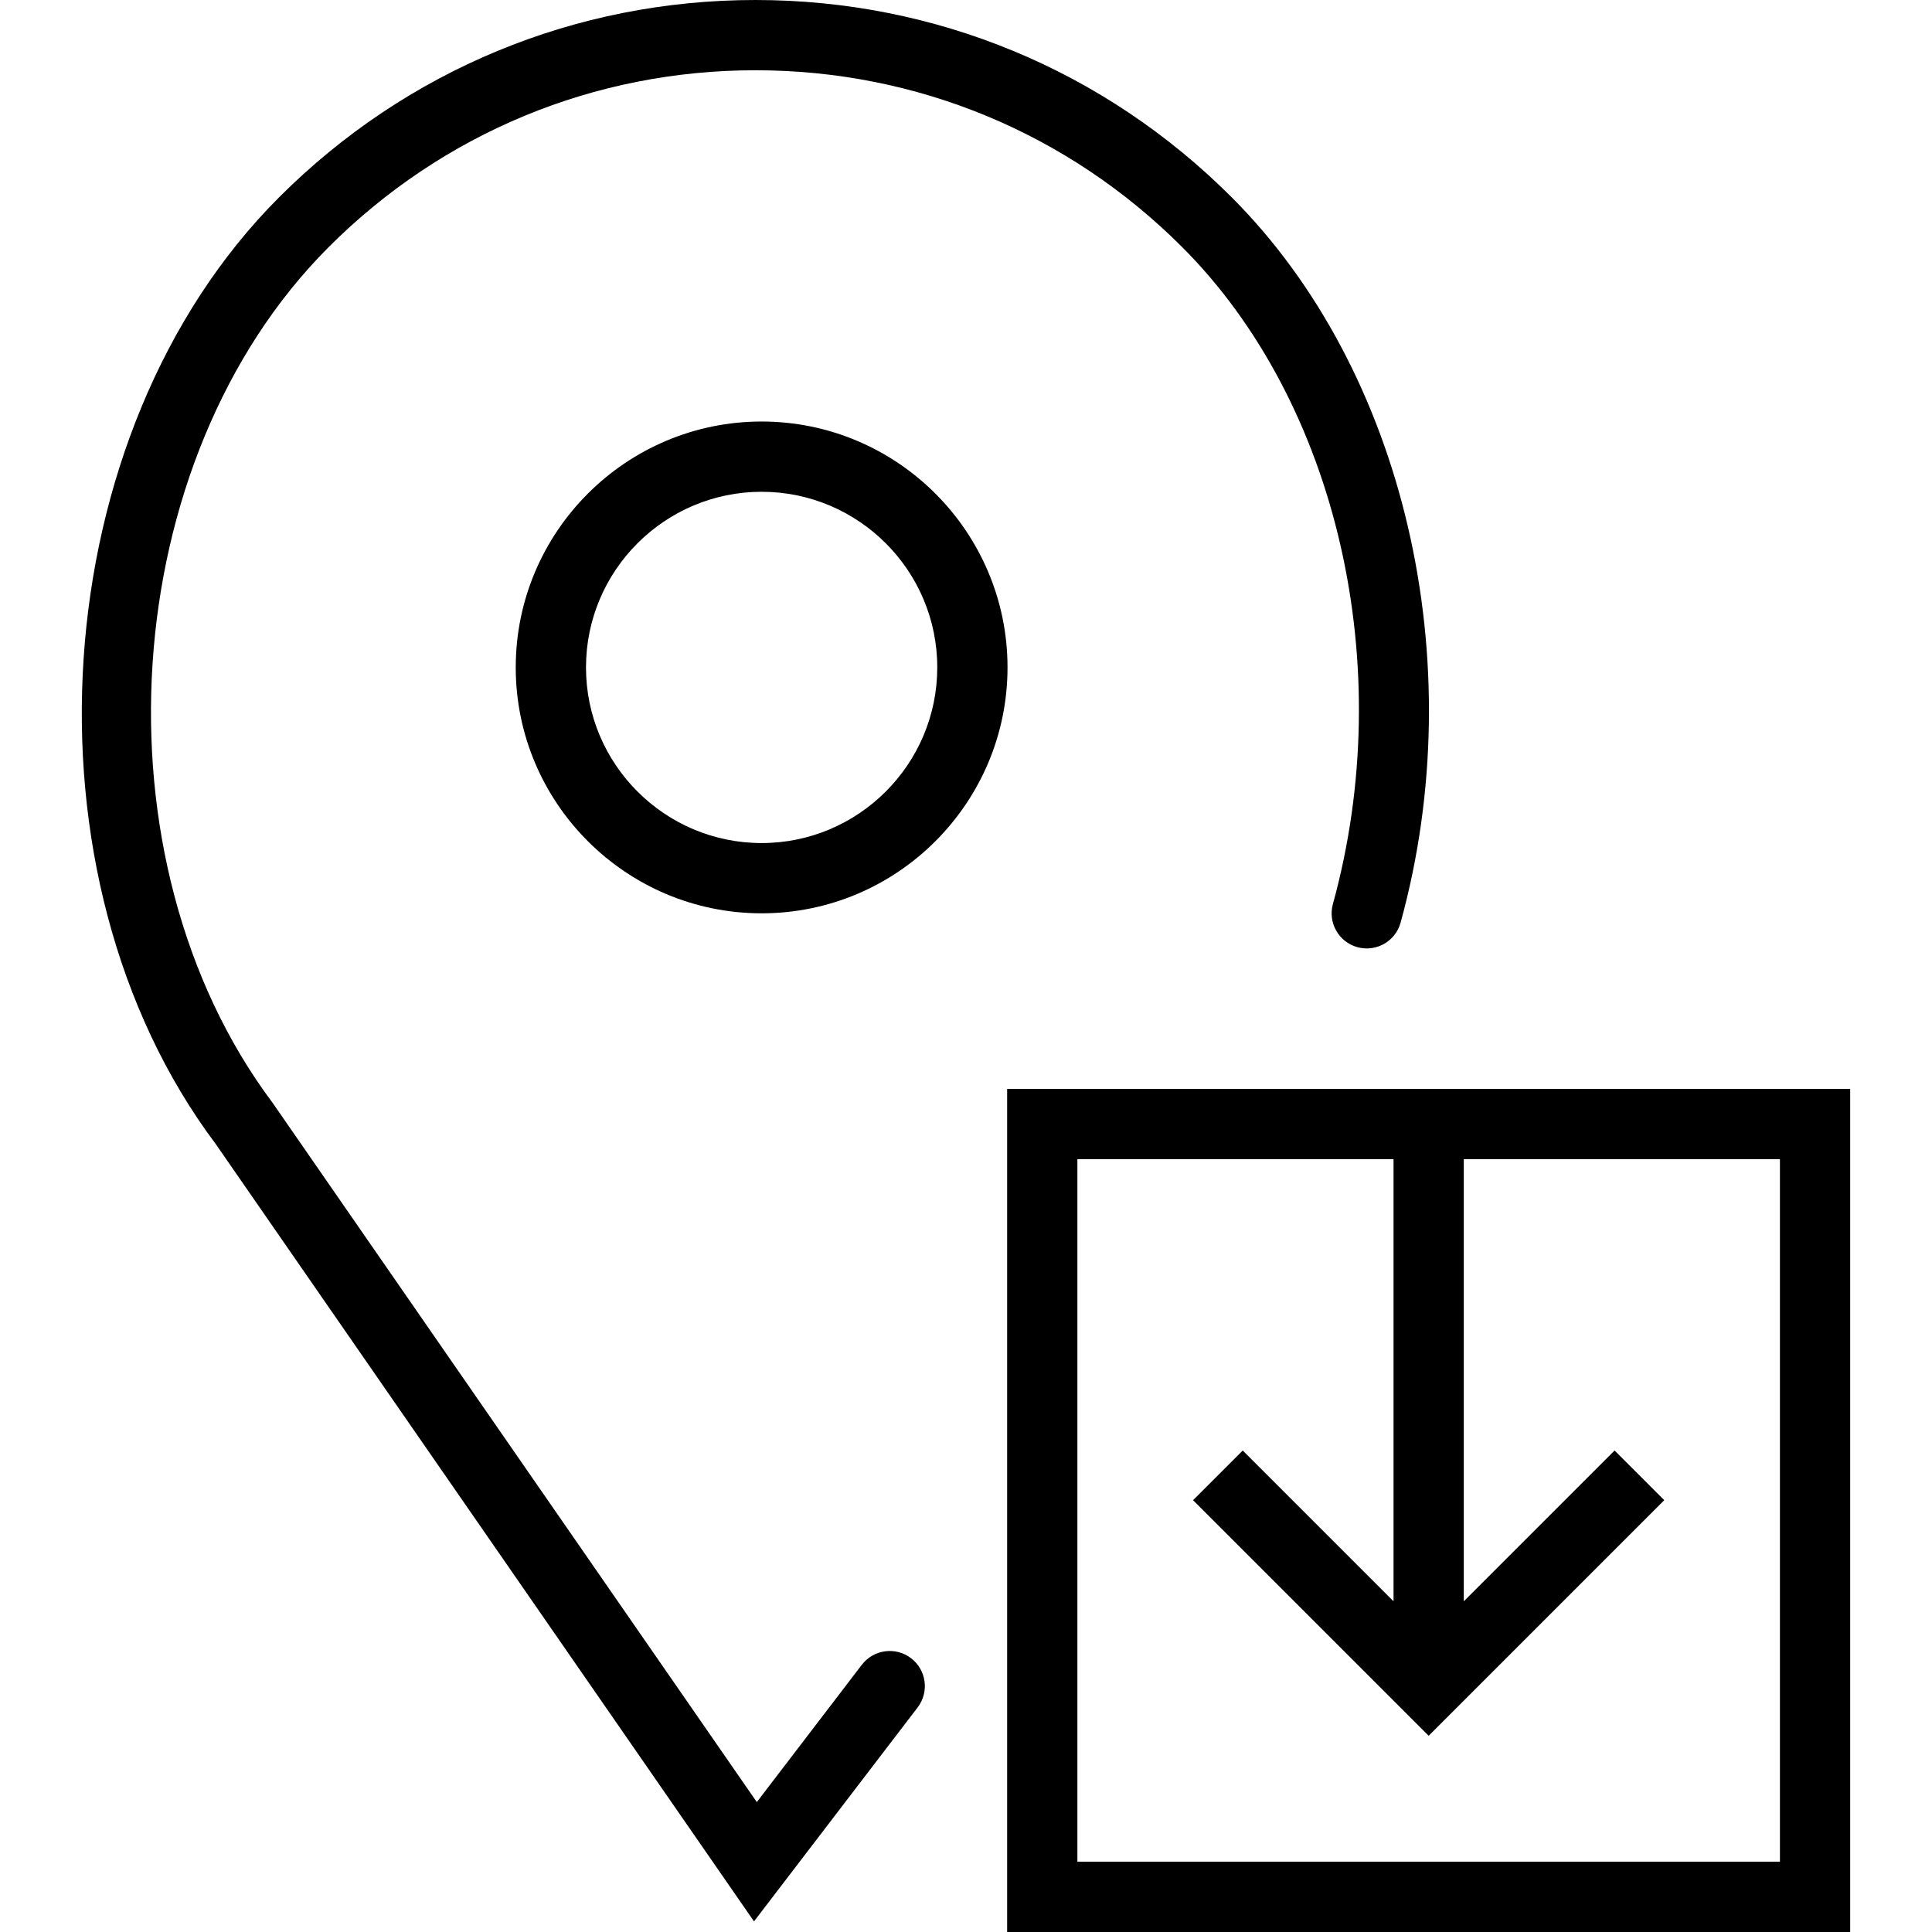
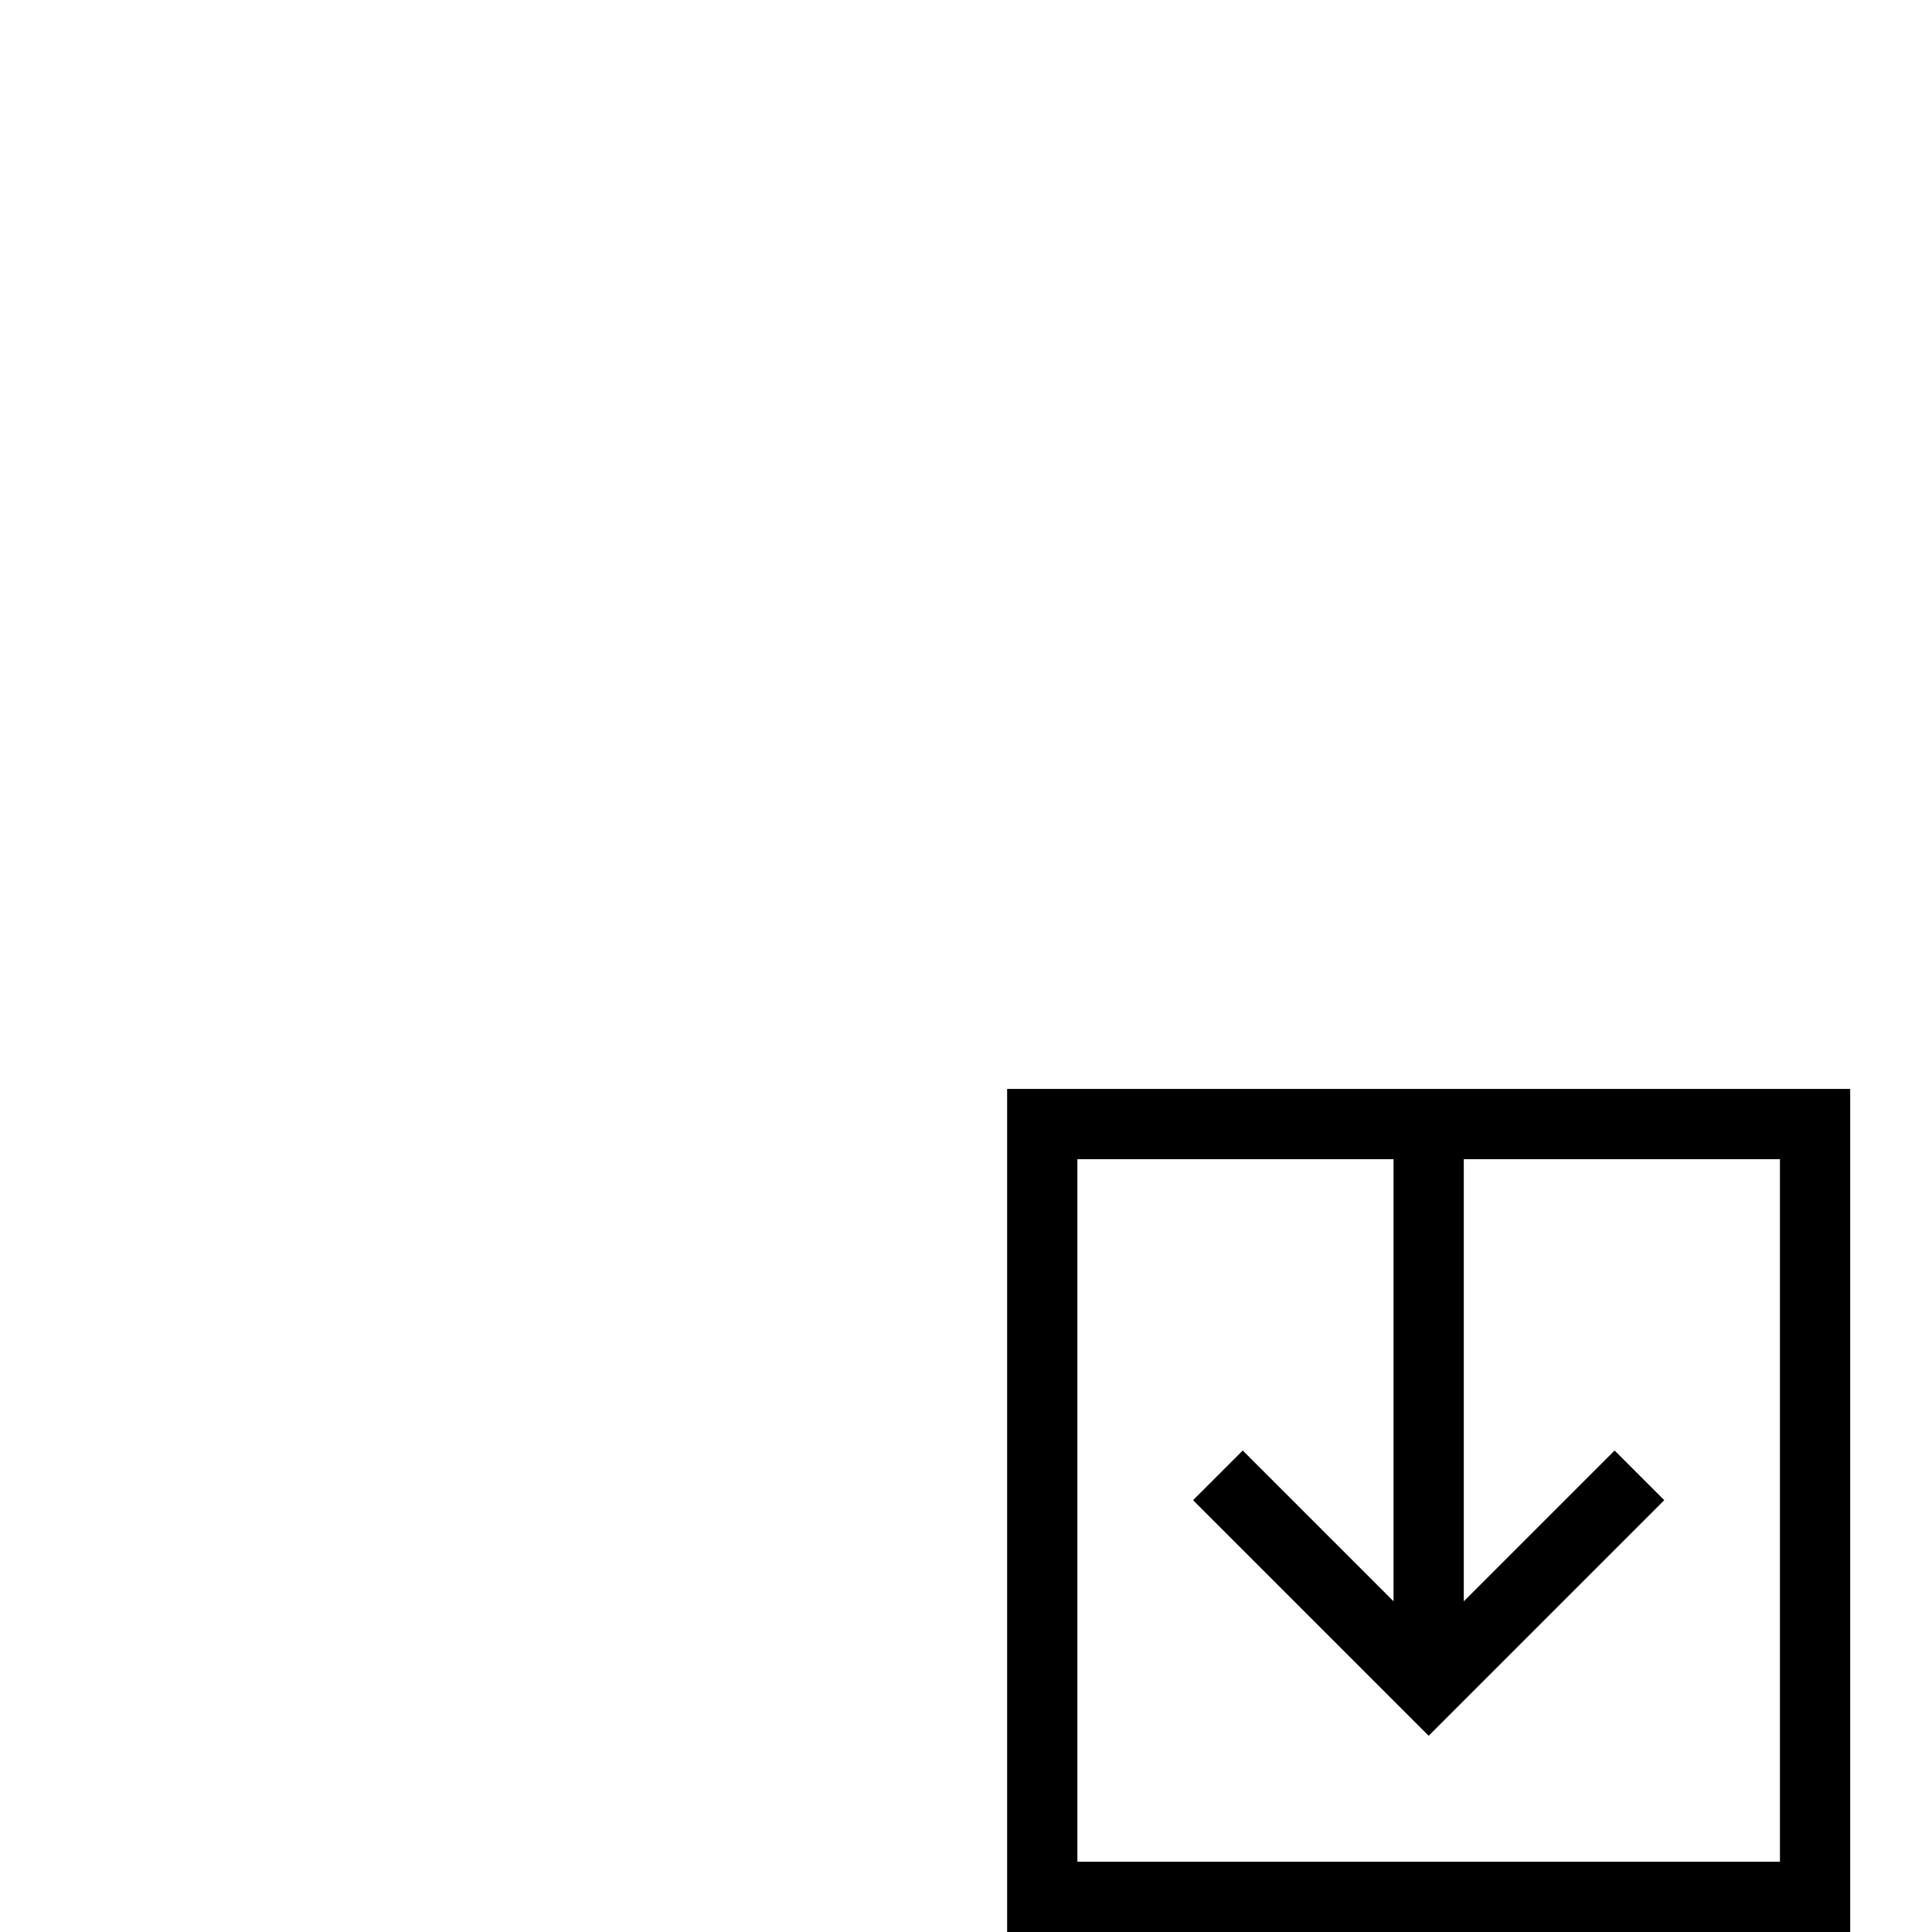
<svg xmlns="http://www.w3.org/2000/svg" version="1.1" id="Capa_1" x="0px" y="0px" viewBox="0 0 55 55" style="enable-background:new 0 0 55 55;" xml:space="preserve">
  <g>
    <path d="M28.671,31v24h24V31H28.671z M50.671,53h-20V33h9v12.586l-4.293-4.293l-1.414,1.414l6.707,6.707l6.707-6.707l-1.414-1.414   l-4.293,4.293V33h9V53z" />
-     <path d="M21.682,12c-3.86,0-7,3.141-7,7s3.14,7,7,7s7-3.141,7-7S25.542,12,21.682,12z M21.682,24c-2.757,0-5-2.243-5-5s2.243-5,5-5   s5,2.243,5,5S24.439,24,21.682,24z" />
-     <path d="M24.534,47.393l-2.989,3.909L7.764,31.4C2.565,24.468,3.31,13.08,9.36,7.031C12.604,3.787,16.918,2,21.505,2   s8.901,1.787,12.146,5.031c4.43,4.431,6.156,11.947,4.294,18.704c-0.147,0.532,0.166,1.083,0.698,1.229   c0.533,0.147,1.083-0.166,1.229-0.698c2.047-7.429,0.115-15.727-4.808-20.649C31.443,1.995,26.628,0,21.505,0   c-5.122,0-9.938,1.995-13.56,5.617C1.243,12.319,0.41,24.929,6.142,32.569l15.323,22.129l4.658-6.091   c0.335-0.438,0.252-1.066-0.187-1.401C25.499,46.871,24.87,46.954,24.534,47.393z" />
  </g>
  <g>
</g>
  <g>
</g>
  <g>
</g>
  <g>
</g>
  <g>
</g>
  <g>
</g>
  <g>
</g>
  <g>
</g>
  <g>
</g>
  <g>
</g>
  <g>
</g>
  <g>
</g>
  <g>
</g>
  <g>
</g>
  <g>
</g>
</svg>